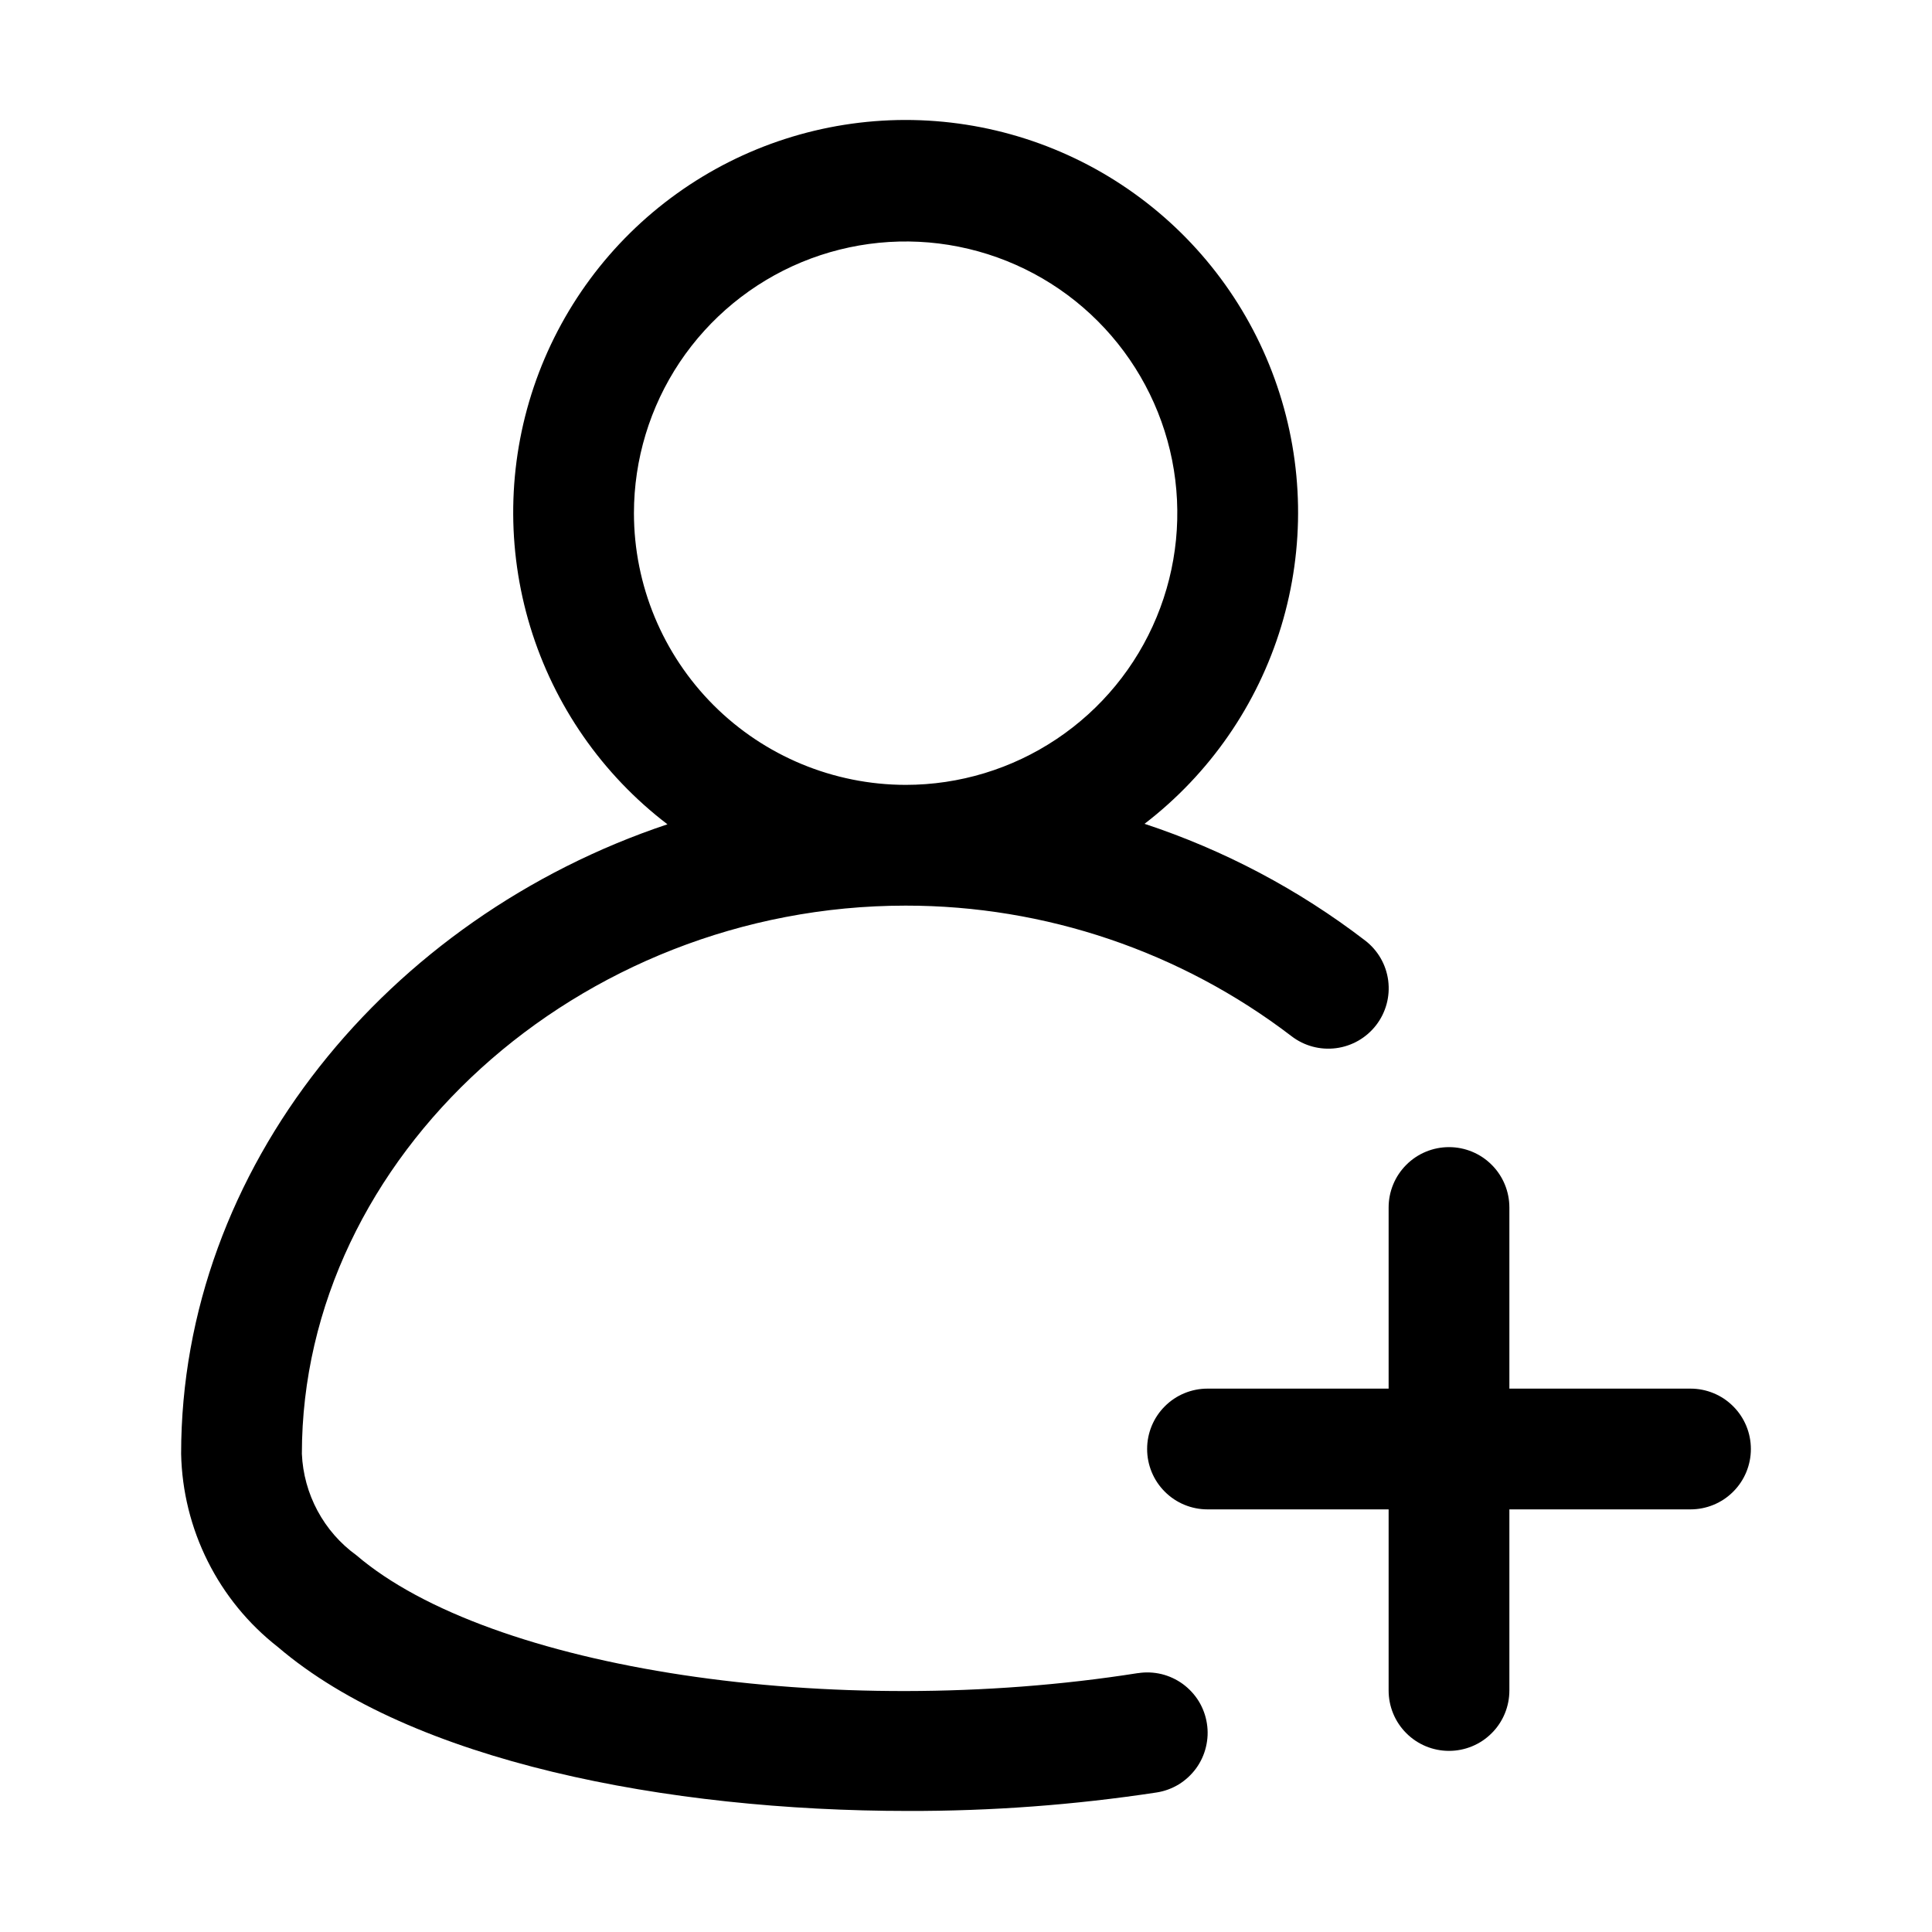
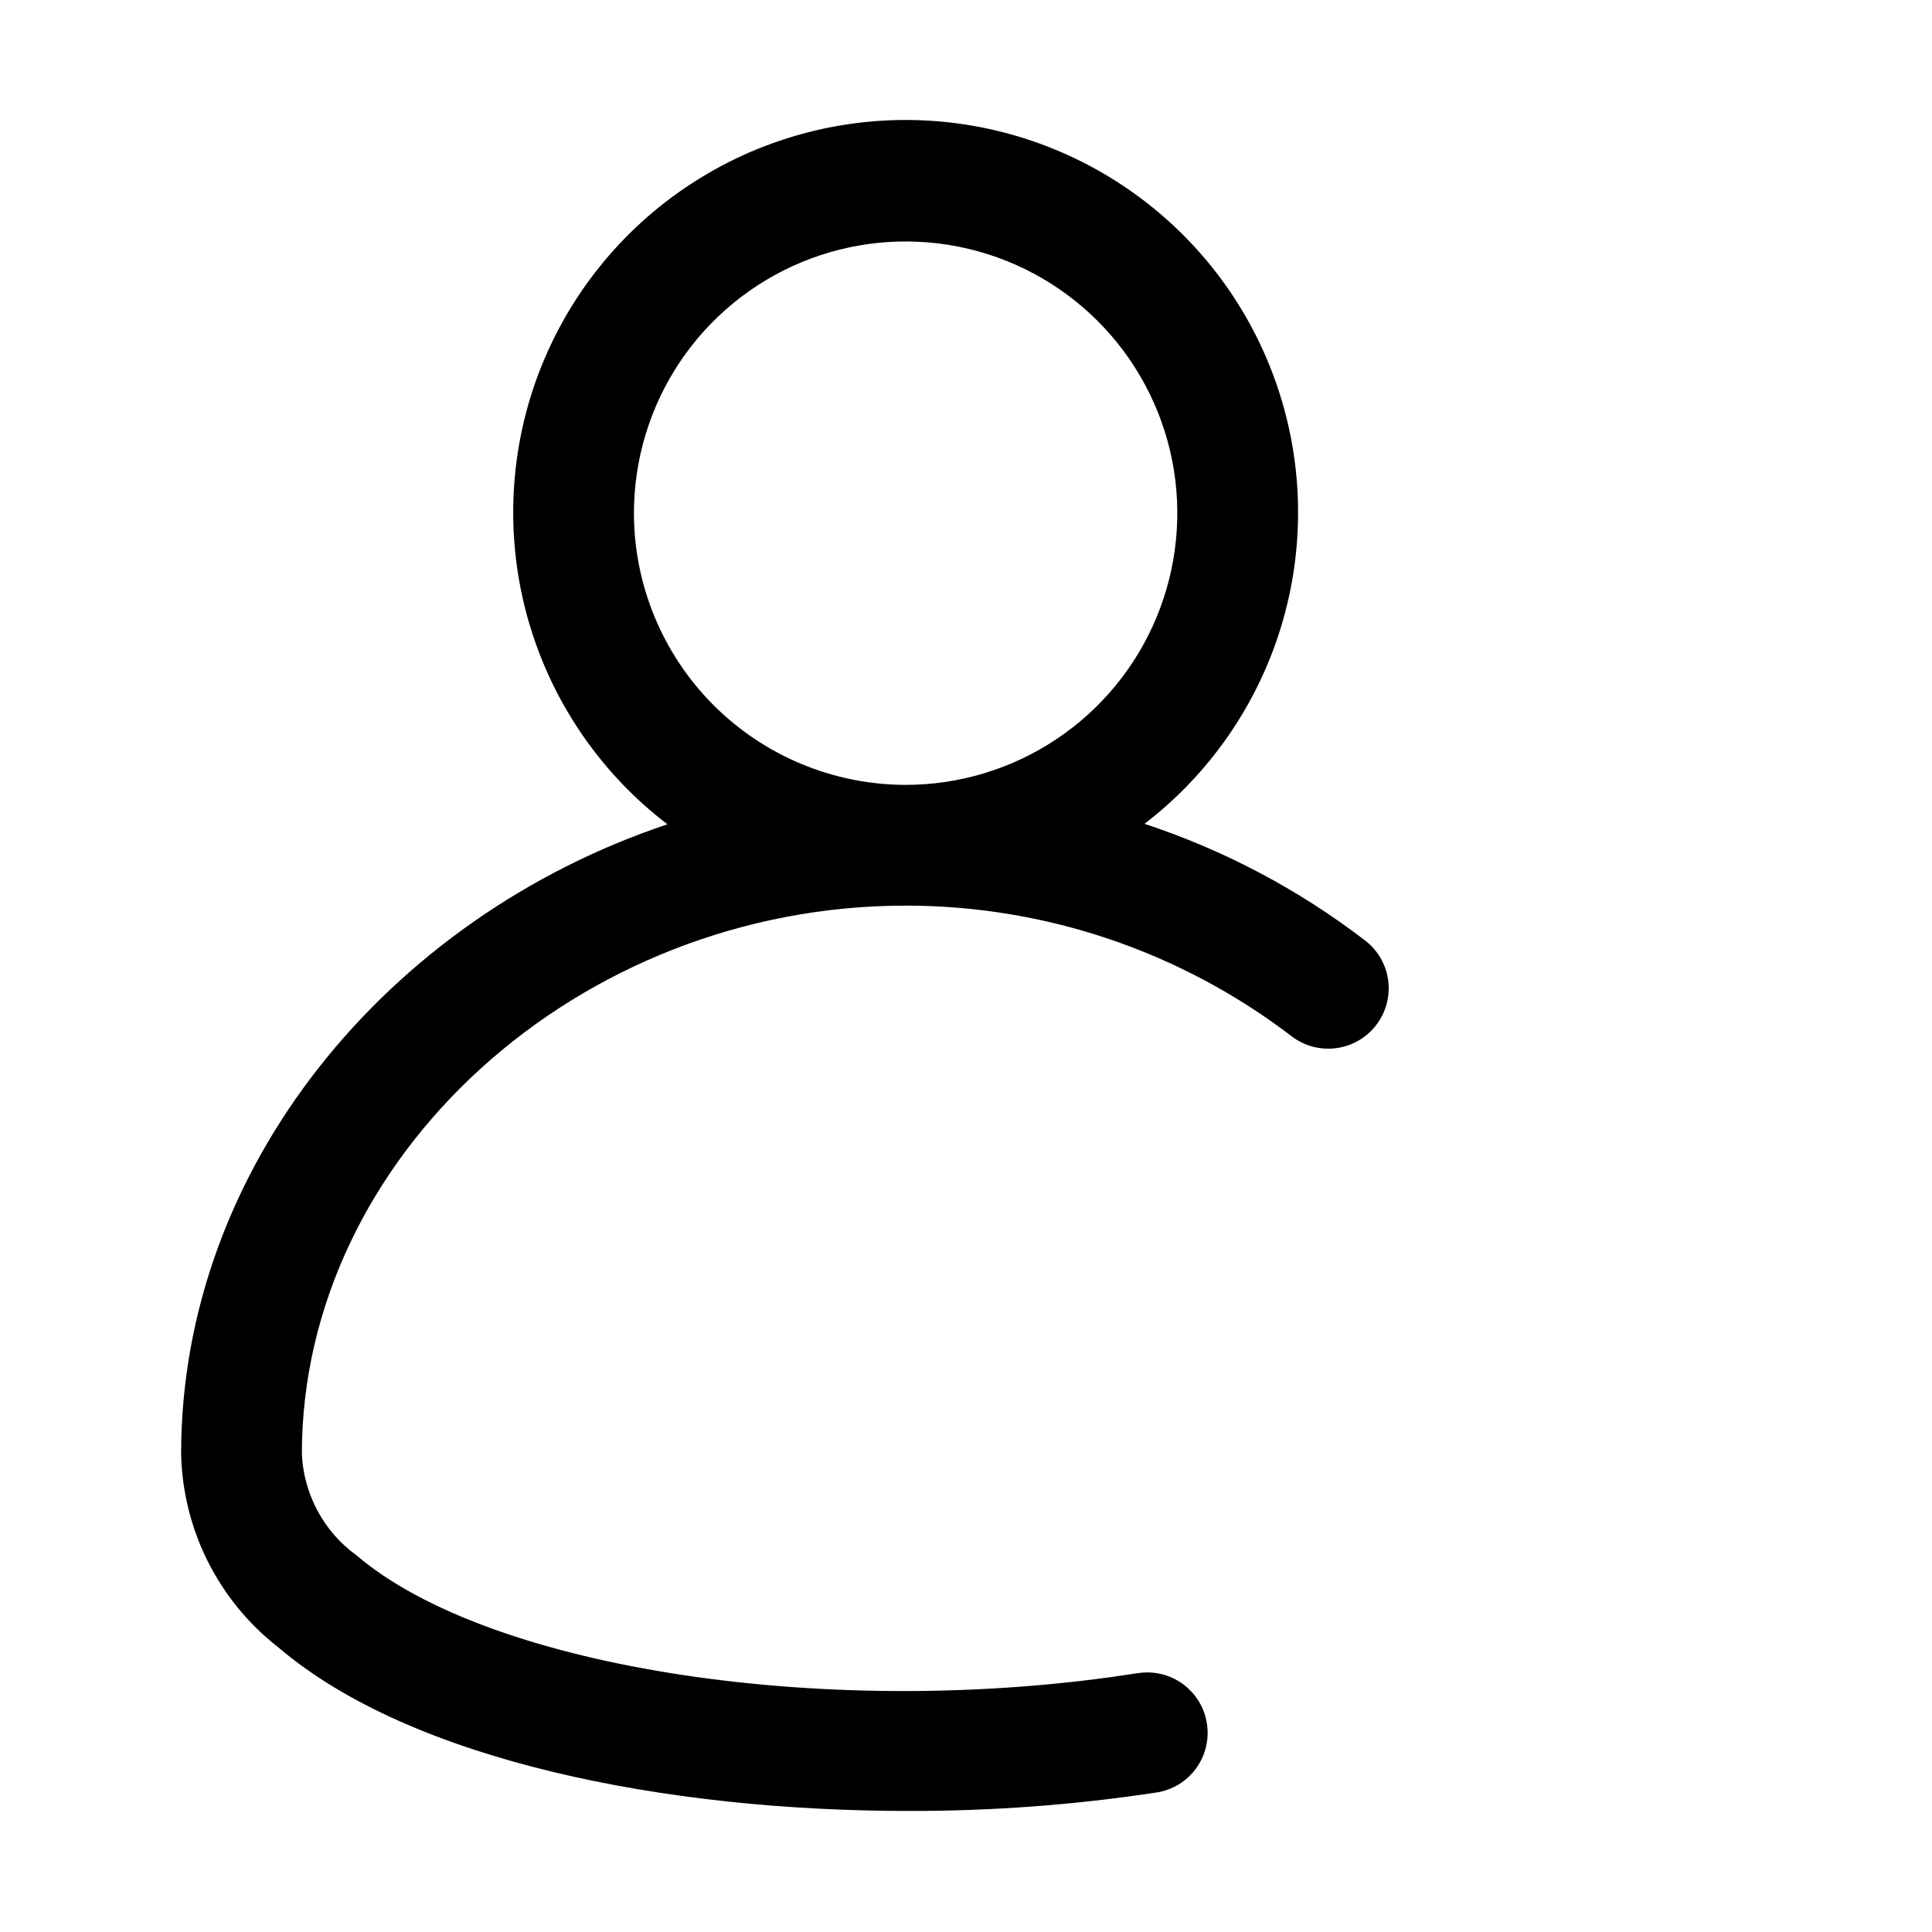
<svg xmlns="http://www.w3.org/2000/svg" width="32" height="32" viewBox="0 0 32 32" fill="none">
-   <path d="M28 23H25V20C25 19.735 24.895 19.48 24.707 19.293C24.52 19.105 24.265 19 24 19C23.735 19 23.48 19.105 23.293 19.293C23.105 19.48 23 19.735 23 20V23H20C19.735 23 19.48 23.105 19.293 23.293C19.105 23.48 19 23.735 19 24C19 24.265 19.105 24.52 19.293 24.707C19.48 24.895 19.735 25 20 25H23V28C23 28.265 23.105 28.52 23.293 28.707C23.48 28.895 23.735 29 24 29C24.265 29 24.52 28.895 24.707 28.707C24.895 28.52 25 28.265 25 28V25H28C28.265 25 28.52 24.895 28.707 24.707C28.895 24.52 29 24.265 29 24C29 23.735 28.895 23.48 28.707 23.293C28.52 23.105 28.265 23 28 23Z" fill="black" />
  <path d="M18.847 27.712C13.798 28.509 8.112 27.65 5.902 25.759C5.635 25.566 5.415 25.314 5.259 25.023C5.103 24.732 5.014 24.41 5 24.08C5 19.158 9.579 15 15 15C17.31 14.999 19.555 15.759 21.391 17.162C21.601 17.324 21.866 17.395 22.13 17.361C22.392 17.327 22.631 17.19 22.793 16.98C22.955 16.77 23.027 16.504 22.993 16.241C22.959 15.978 22.822 15.74 22.611 15.578C21.51 14.733 20.275 14.08 18.957 13.645C20.035 12.817 20.827 11.673 21.221 10.373C21.615 9.072 21.592 7.681 21.154 6.395C20.717 5.108 19.887 3.991 18.782 3.201C17.677 2.41 16.352 1.986 14.993 1.987C13.634 1.989 12.31 2.416 11.207 3.209C10.103 4.002 9.276 5.121 8.841 6.409C8.407 7.696 8.387 9.087 8.784 10.387C9.181 11.686 9.975 12.829 11.055 13.653C6.421 15.2 3 19.345 3 24.08C3.013 24.699 3.164 25.307 3.441 25.86C3.718 26.414 4.115 26.899 4.603 27.28C6.819 29.175 11.048 29.995 15.042 29.995C16.42 29.998 17.795 29.896 19.157 29.689C19.287 29.669 19.412 29.623 19.524 29.555C19.636 29.486 19.733 29.396 19.811 29.29C19.888 29.184 19.944 29.063 19.974 28.936C20.005 28.808 20.011 28.675 19.99 28.546C19.97 28.416 19.924 28.291 19.856 28.179C19.787 28.067 19.697 27.97 19.591 27.892C19.485 27.815 19.364 27.759 19.237 27.728C19.109 27.698 18.977 27.692 18.847 27.713V27.712ZM10.5 8.5C10.5 7.61 10.764 6.74 11.258 6C11.753 5.26 12.456 4.683 13.278 4.342C14.1 4.002 15.005 3.912 15.878 4.086C16.751 4.26 17.553 4.688 18.182 5.318C18.811 5.947 19.24 6.749 19.414 7.622C19.587 8.495 19.498 9.399 19.157 10.222C18.817 11.044 18.24 11.747 17.5 12.241C16.76 12.736 15.89 13 15 13C13.807 12.998 12.663 12.524 11.819 11.68C10.976 10.836 10.501 9.693 10.5 8.5V8.5Z" fill="black" />
</svg>